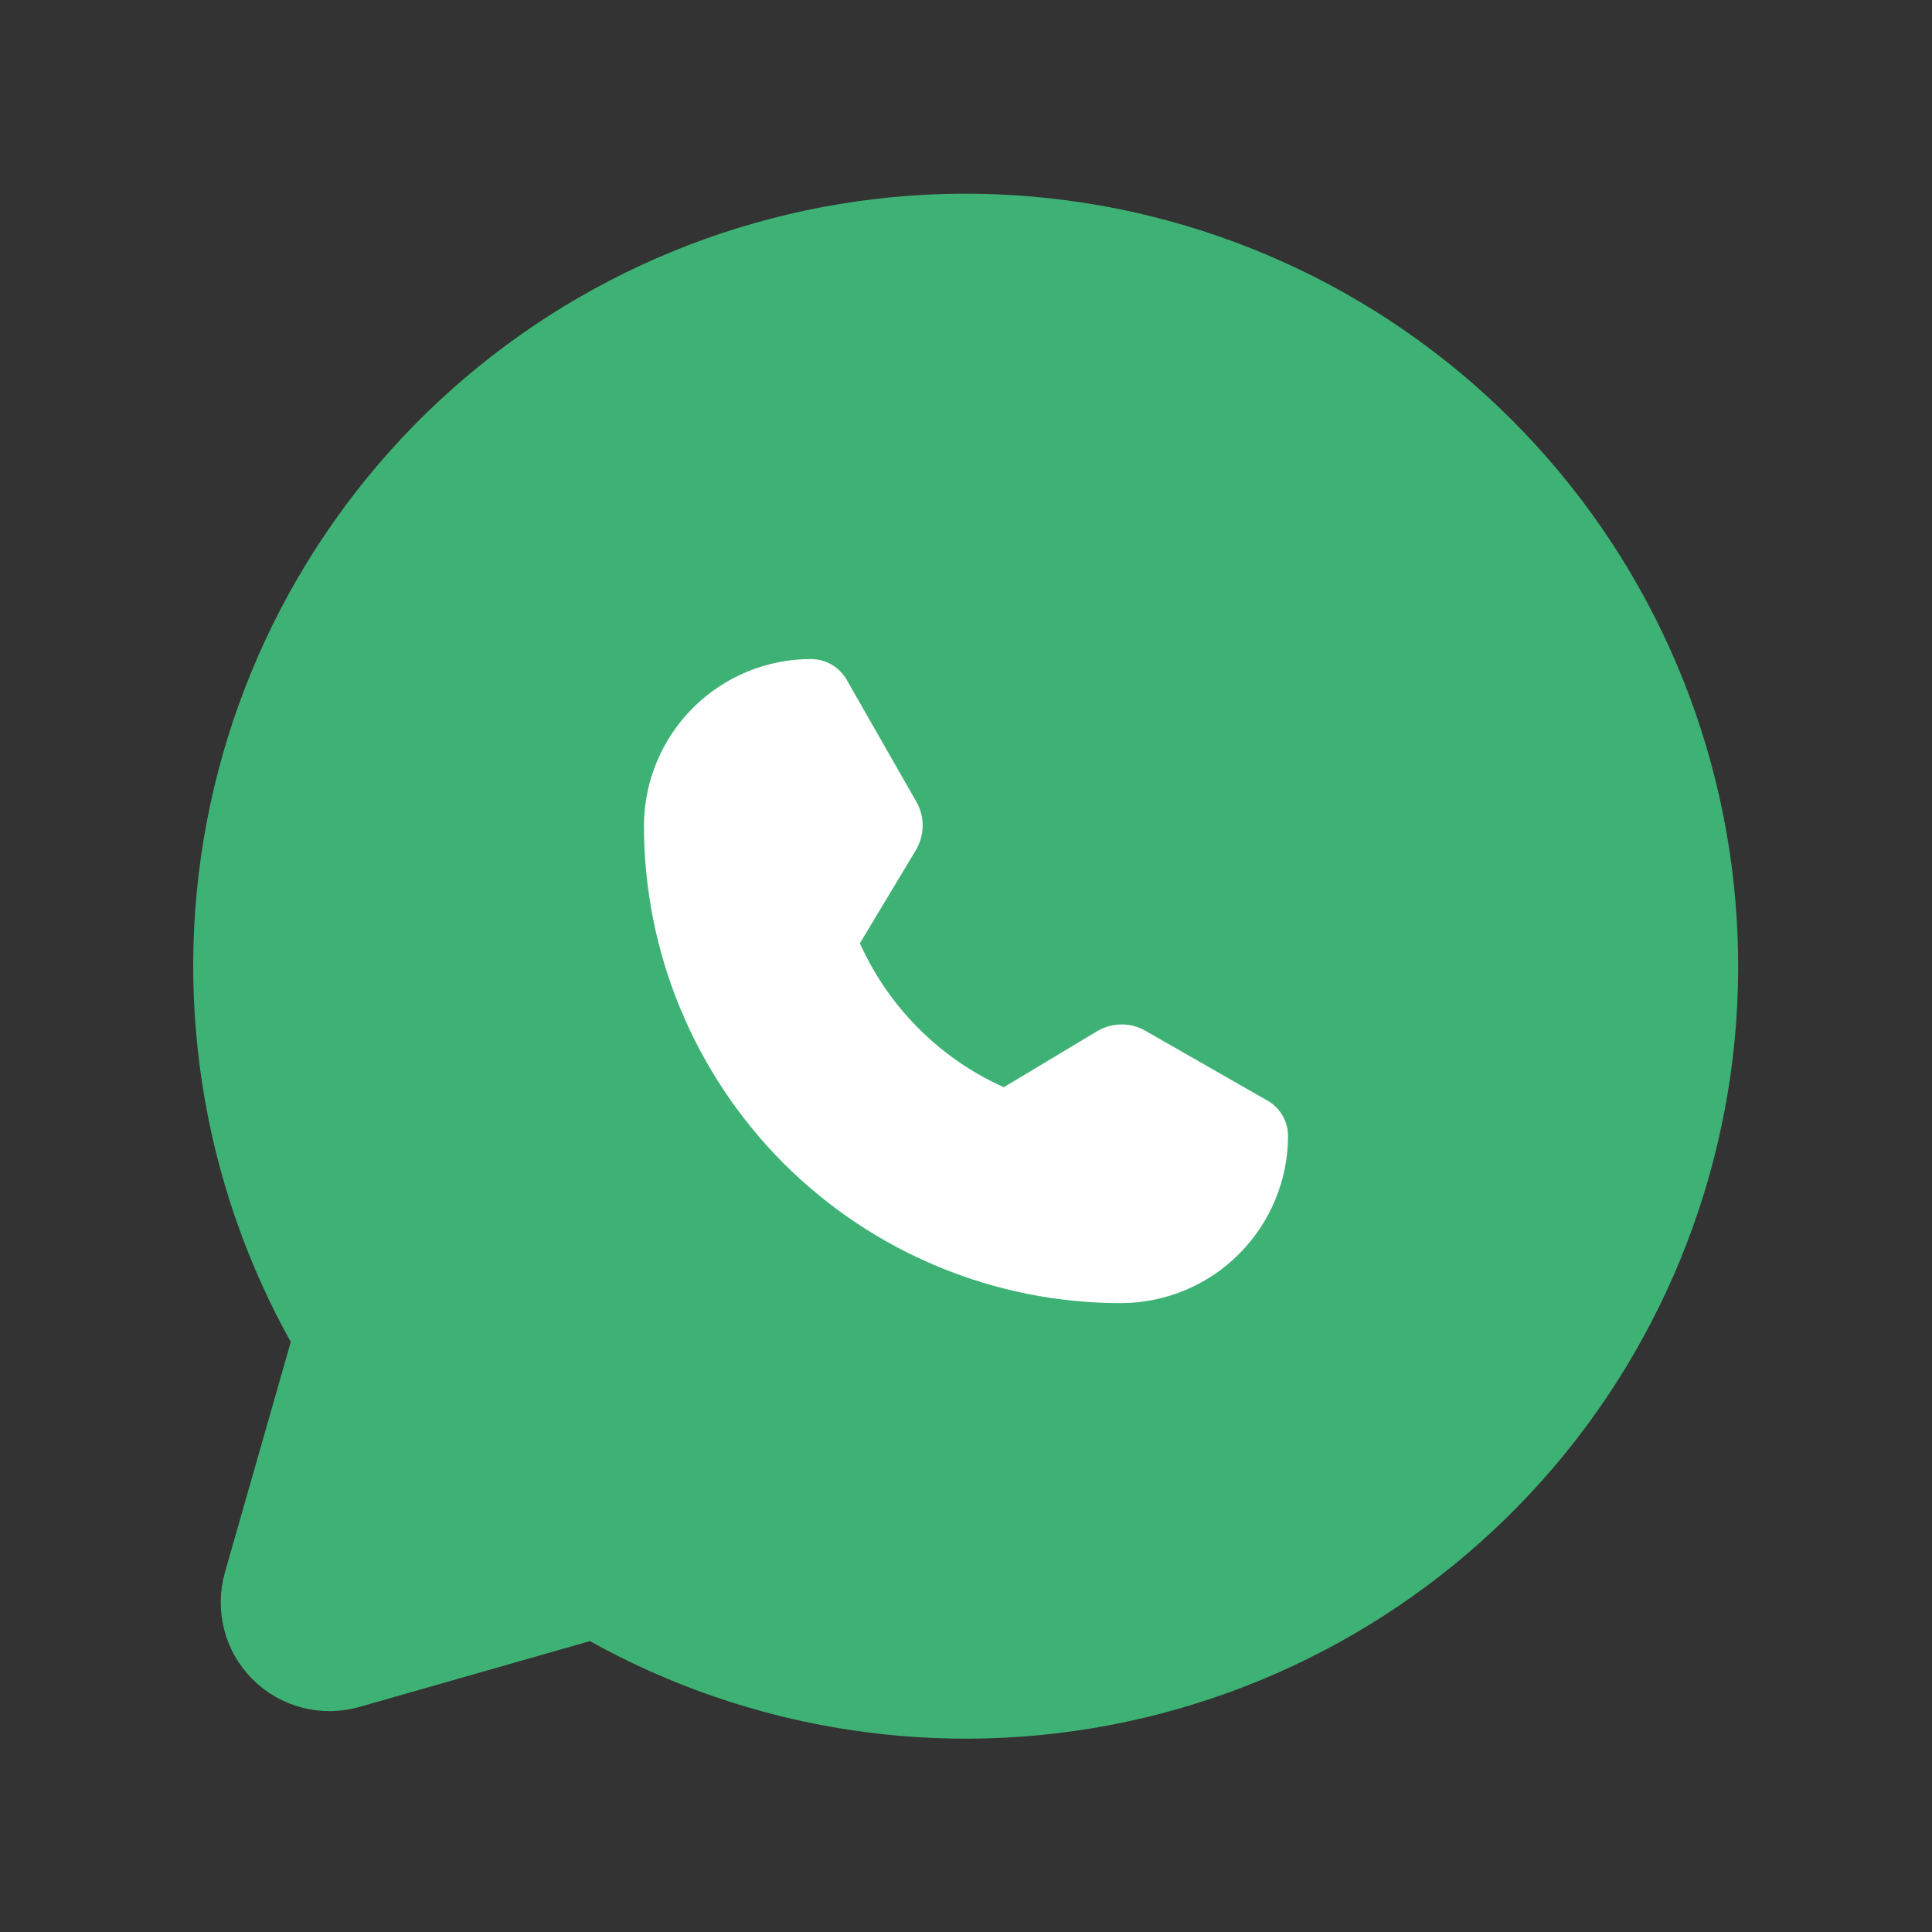
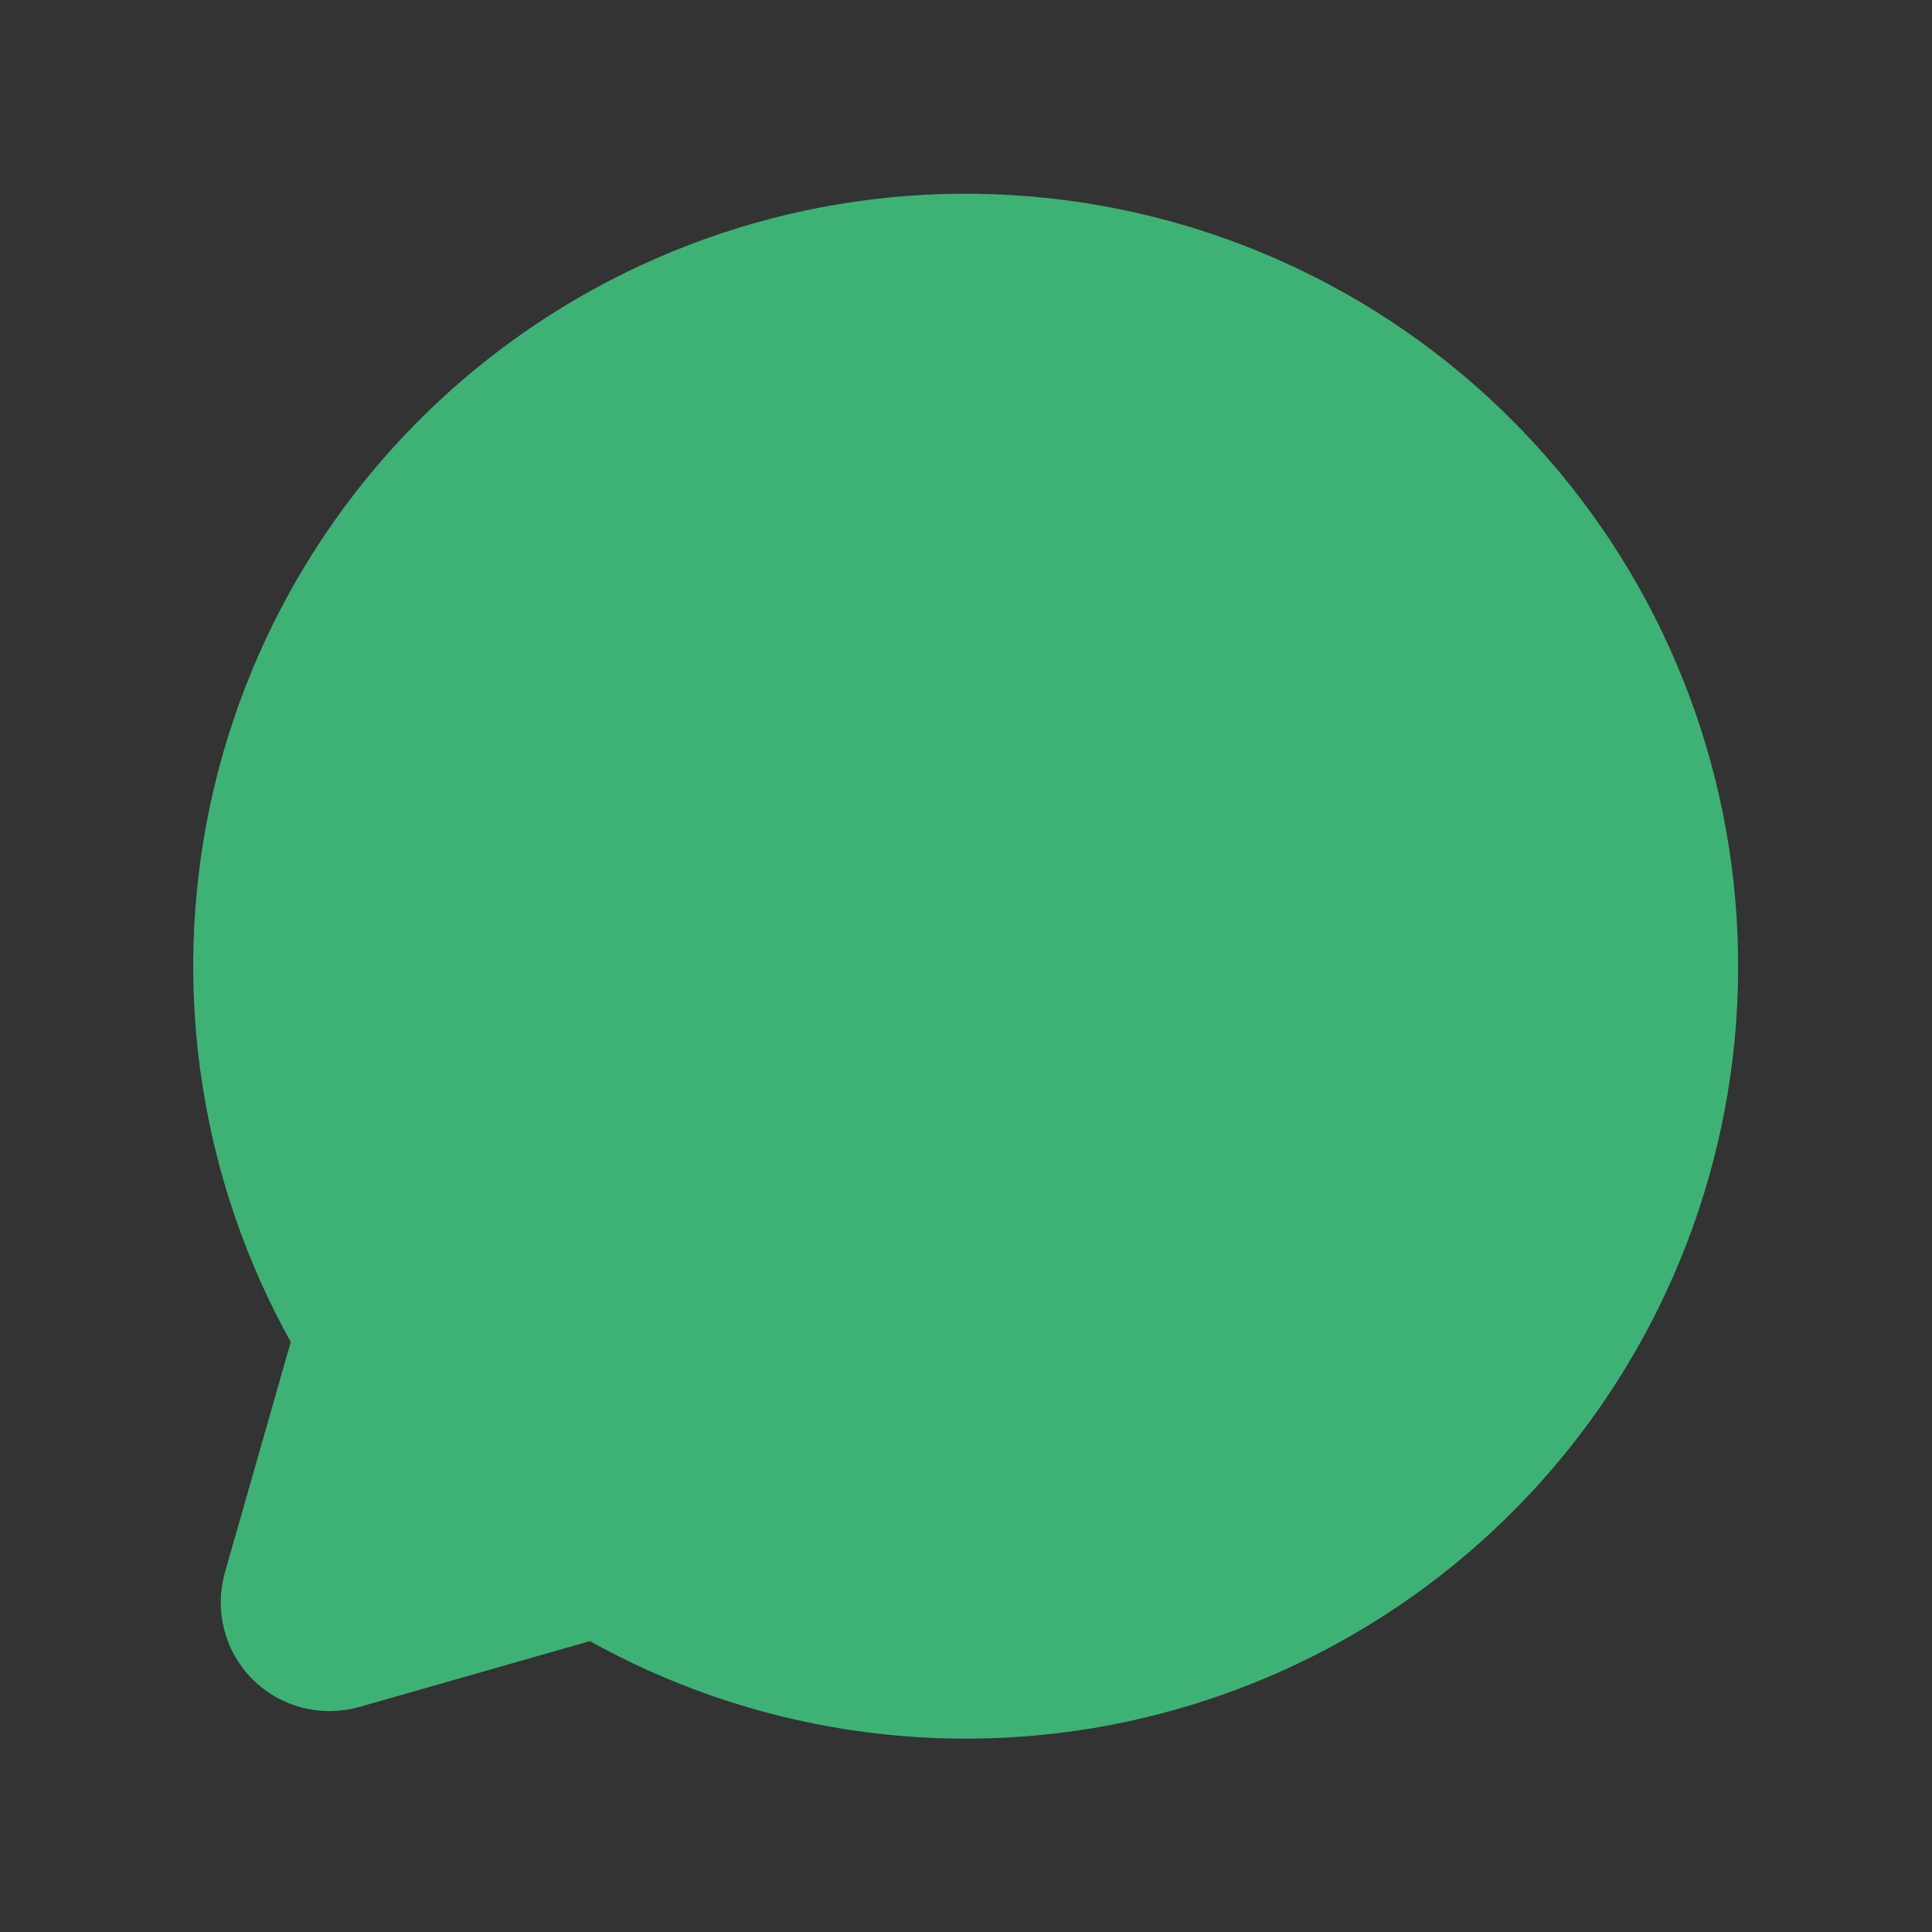
<svg xmlns="http://www.w3.org/2000/svg" width="16" height="16" viewBox="0 0 16 16" fill="none">
  <rect x="0" y="0" width="16" height="16" fill="#333333" stroke="none" />
  <path d="M2.839 11.061C2.094 9.805 1.833 8.319 2.105 6.883C2.377 5.448 3.164 4.161 4.318 3.265C5.472 2.369 6.914 1.924 8.372 2.016C9.83 2.107 11.205 2.727 12.238 3.761C13.271 4.794 13.892 6.169 13.983 7.627C14.075 9.085 13.63 10.527 12.734 11.681C11.838 12.834 10.551 13.621 9.115 13.894C7.68 14.166 6.194 13.905 4.938 13.16L4.938 13.16L2.865 13.752C2.78 13.776 2.689 13.777 2.603 13.755C2.516 13.732 2.438 13.688 2.374 13.624C2.311 13.561 2.266 13.483 2.244 13.396C2.222 13.31 2.223 13.219 2.247 13.133L2.839 11.061L2.839 11.061Z" fill="#3EB274" stroke="#3EB274" stroke-width="0.8" stroke-linecap="round" stroke-linejoin="round" />
-   <path d="M9.29 10.792C8.77 10.793 8.255 10.691 7.775 10.492C7.294 10.294 6.858 10.002 6.49 9.635C6.123 9.267 5.832 8.831 5.633 8.35C5.434 7.87 5.333 7.355 5.333 6.836C5.334 6.47 5.481 6.119 5.74 5.861C5.999 5.603 6.35 5.458 6.716 5.458C6.776 5.458 6.835 5.474 6.887 5.504C6.939 5.535 6.982 5.578 7.012 5.63L7.589 6.64C7.624 6.701 7.642 6.77 7.641 6.841C7.64 6.911 7.621 6.979 7.585 7.04L7.121 7.812C7.36 8.342 7.783 8.766 8.313 9.004L9.086 8.54C9.146 8.504 9.214 8.485 9.285 8.484C9.355 8.483 9.424 8.501 9.485 8.536L10.495 9.114C10.547 9.143 10.591 9.186 10.621 9.238C10.651 9.29 10.667 9.349 10.667 9.409C10.666 9.775 10.52 10.125 10.262 10.384C10.005 10.643 9.655 10.789 9.29 10.792Z" fill="white" />
</svg>